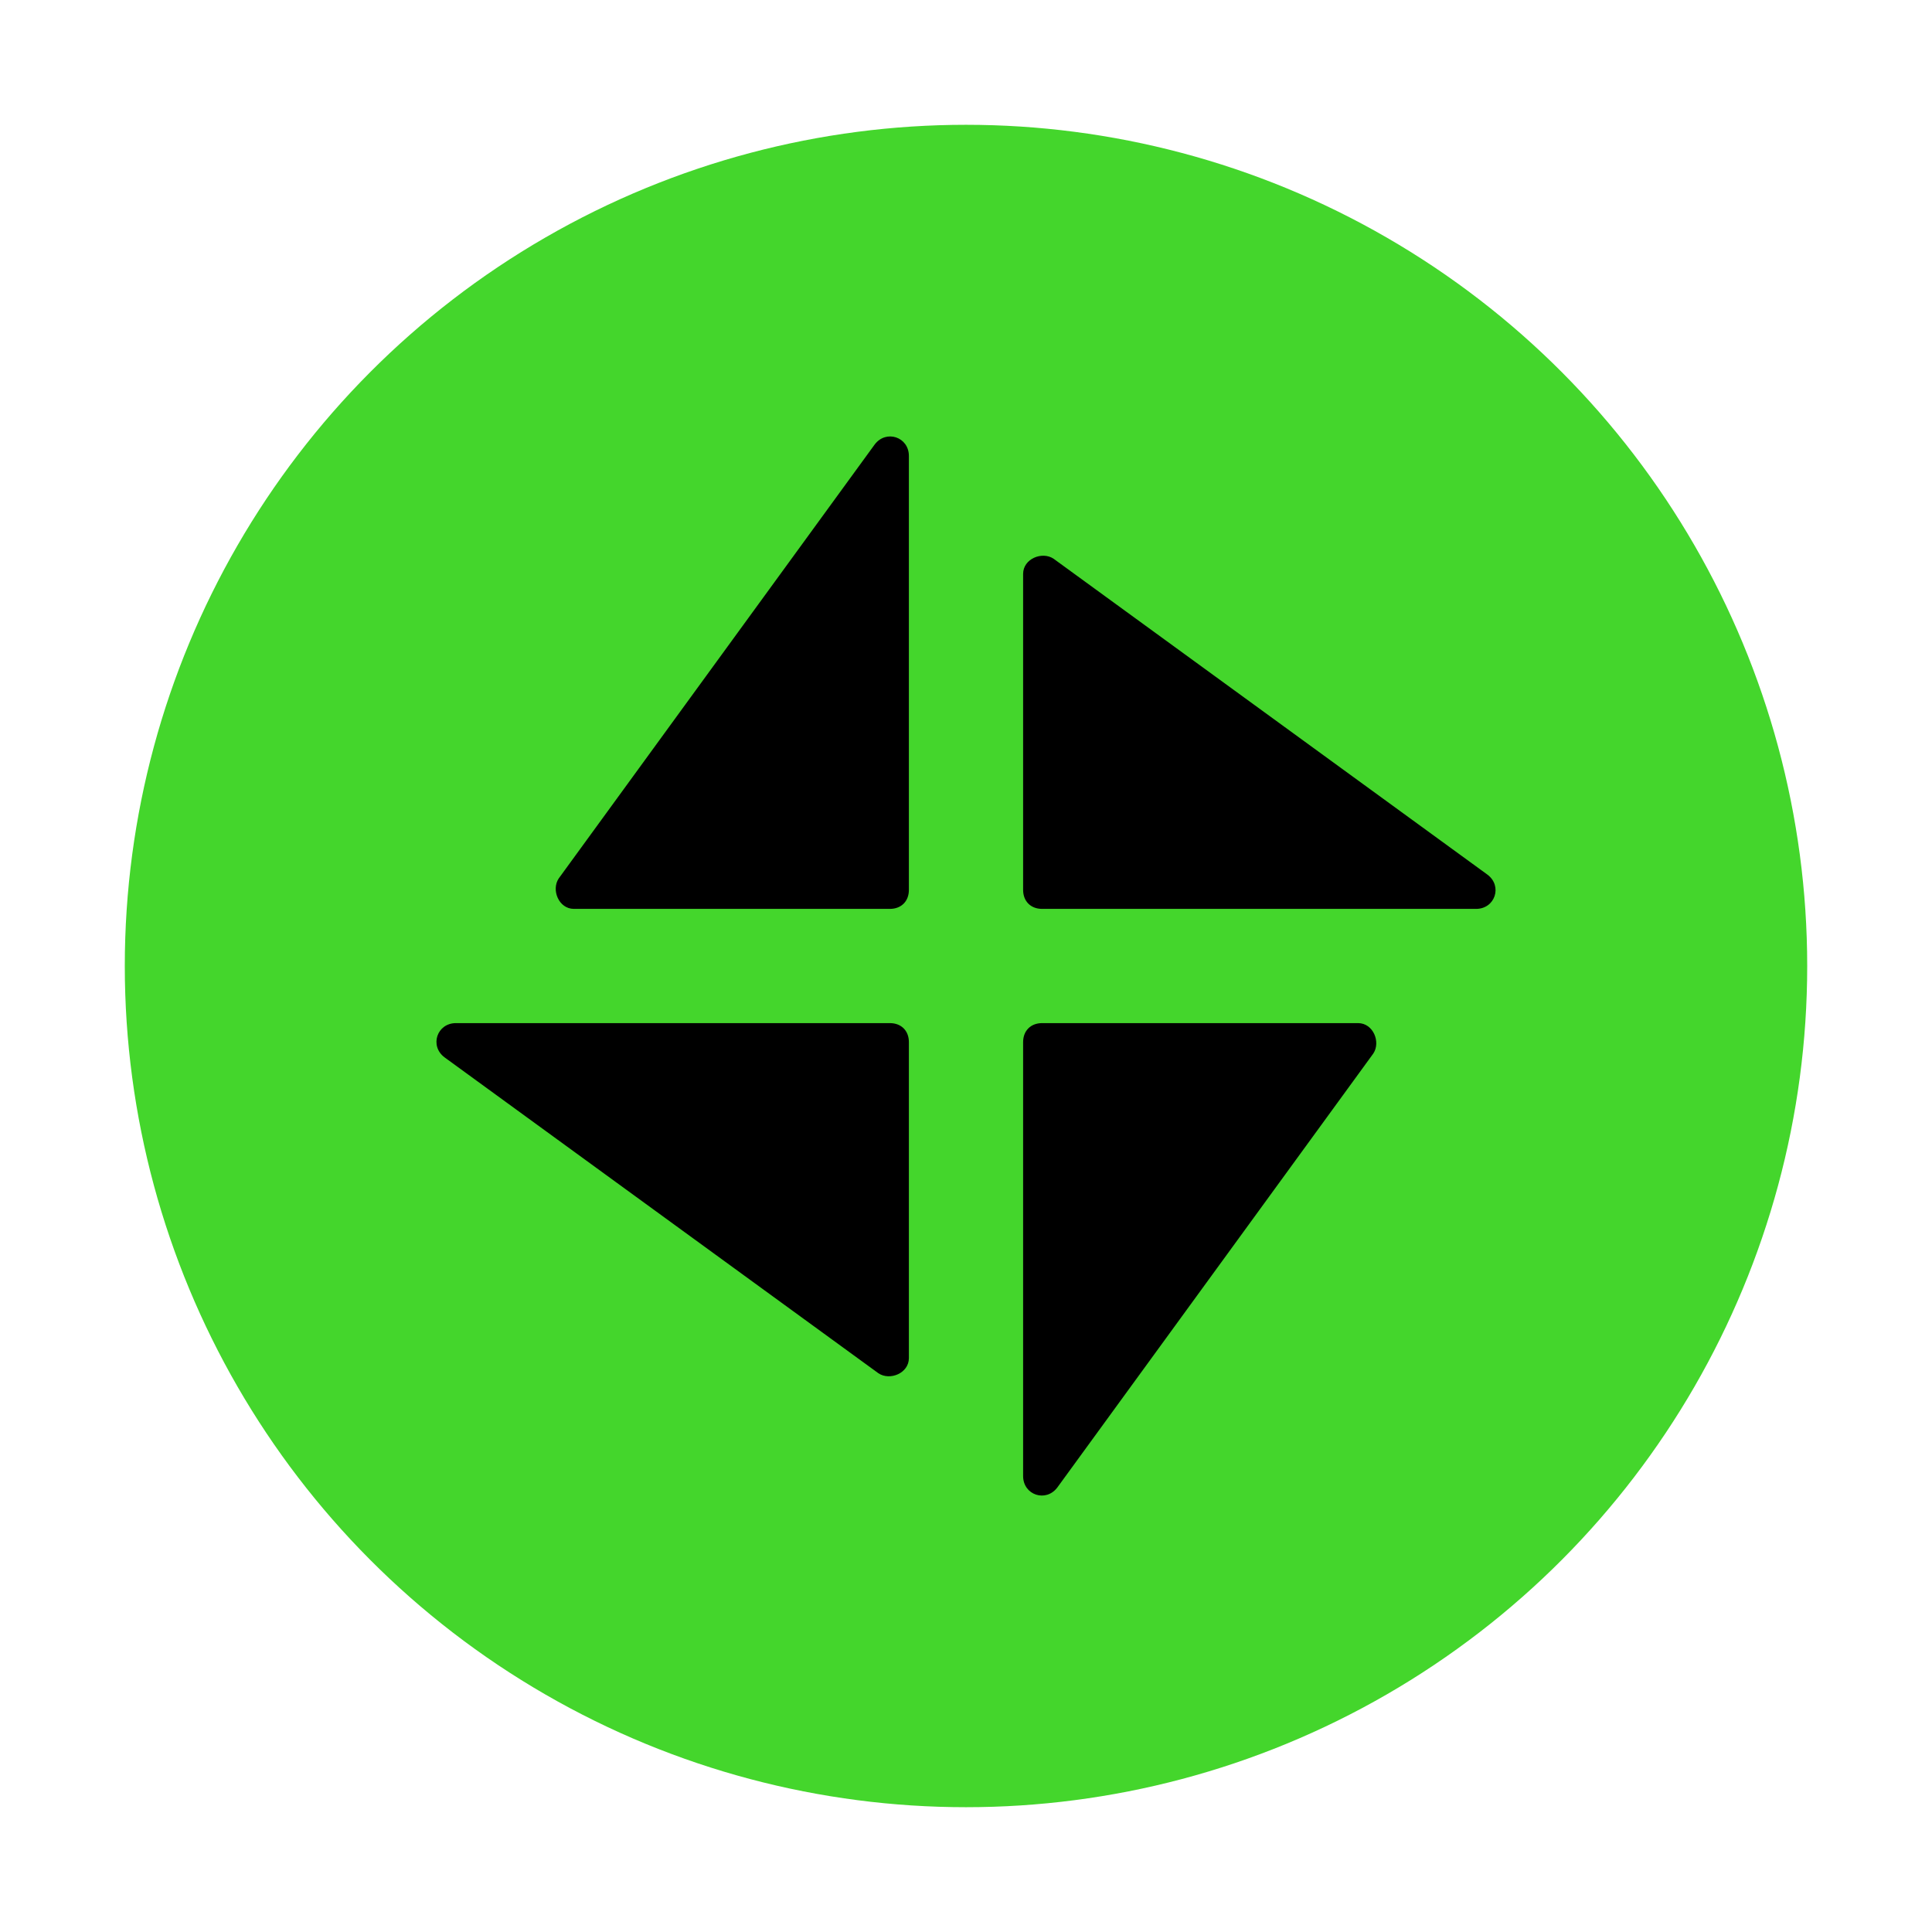
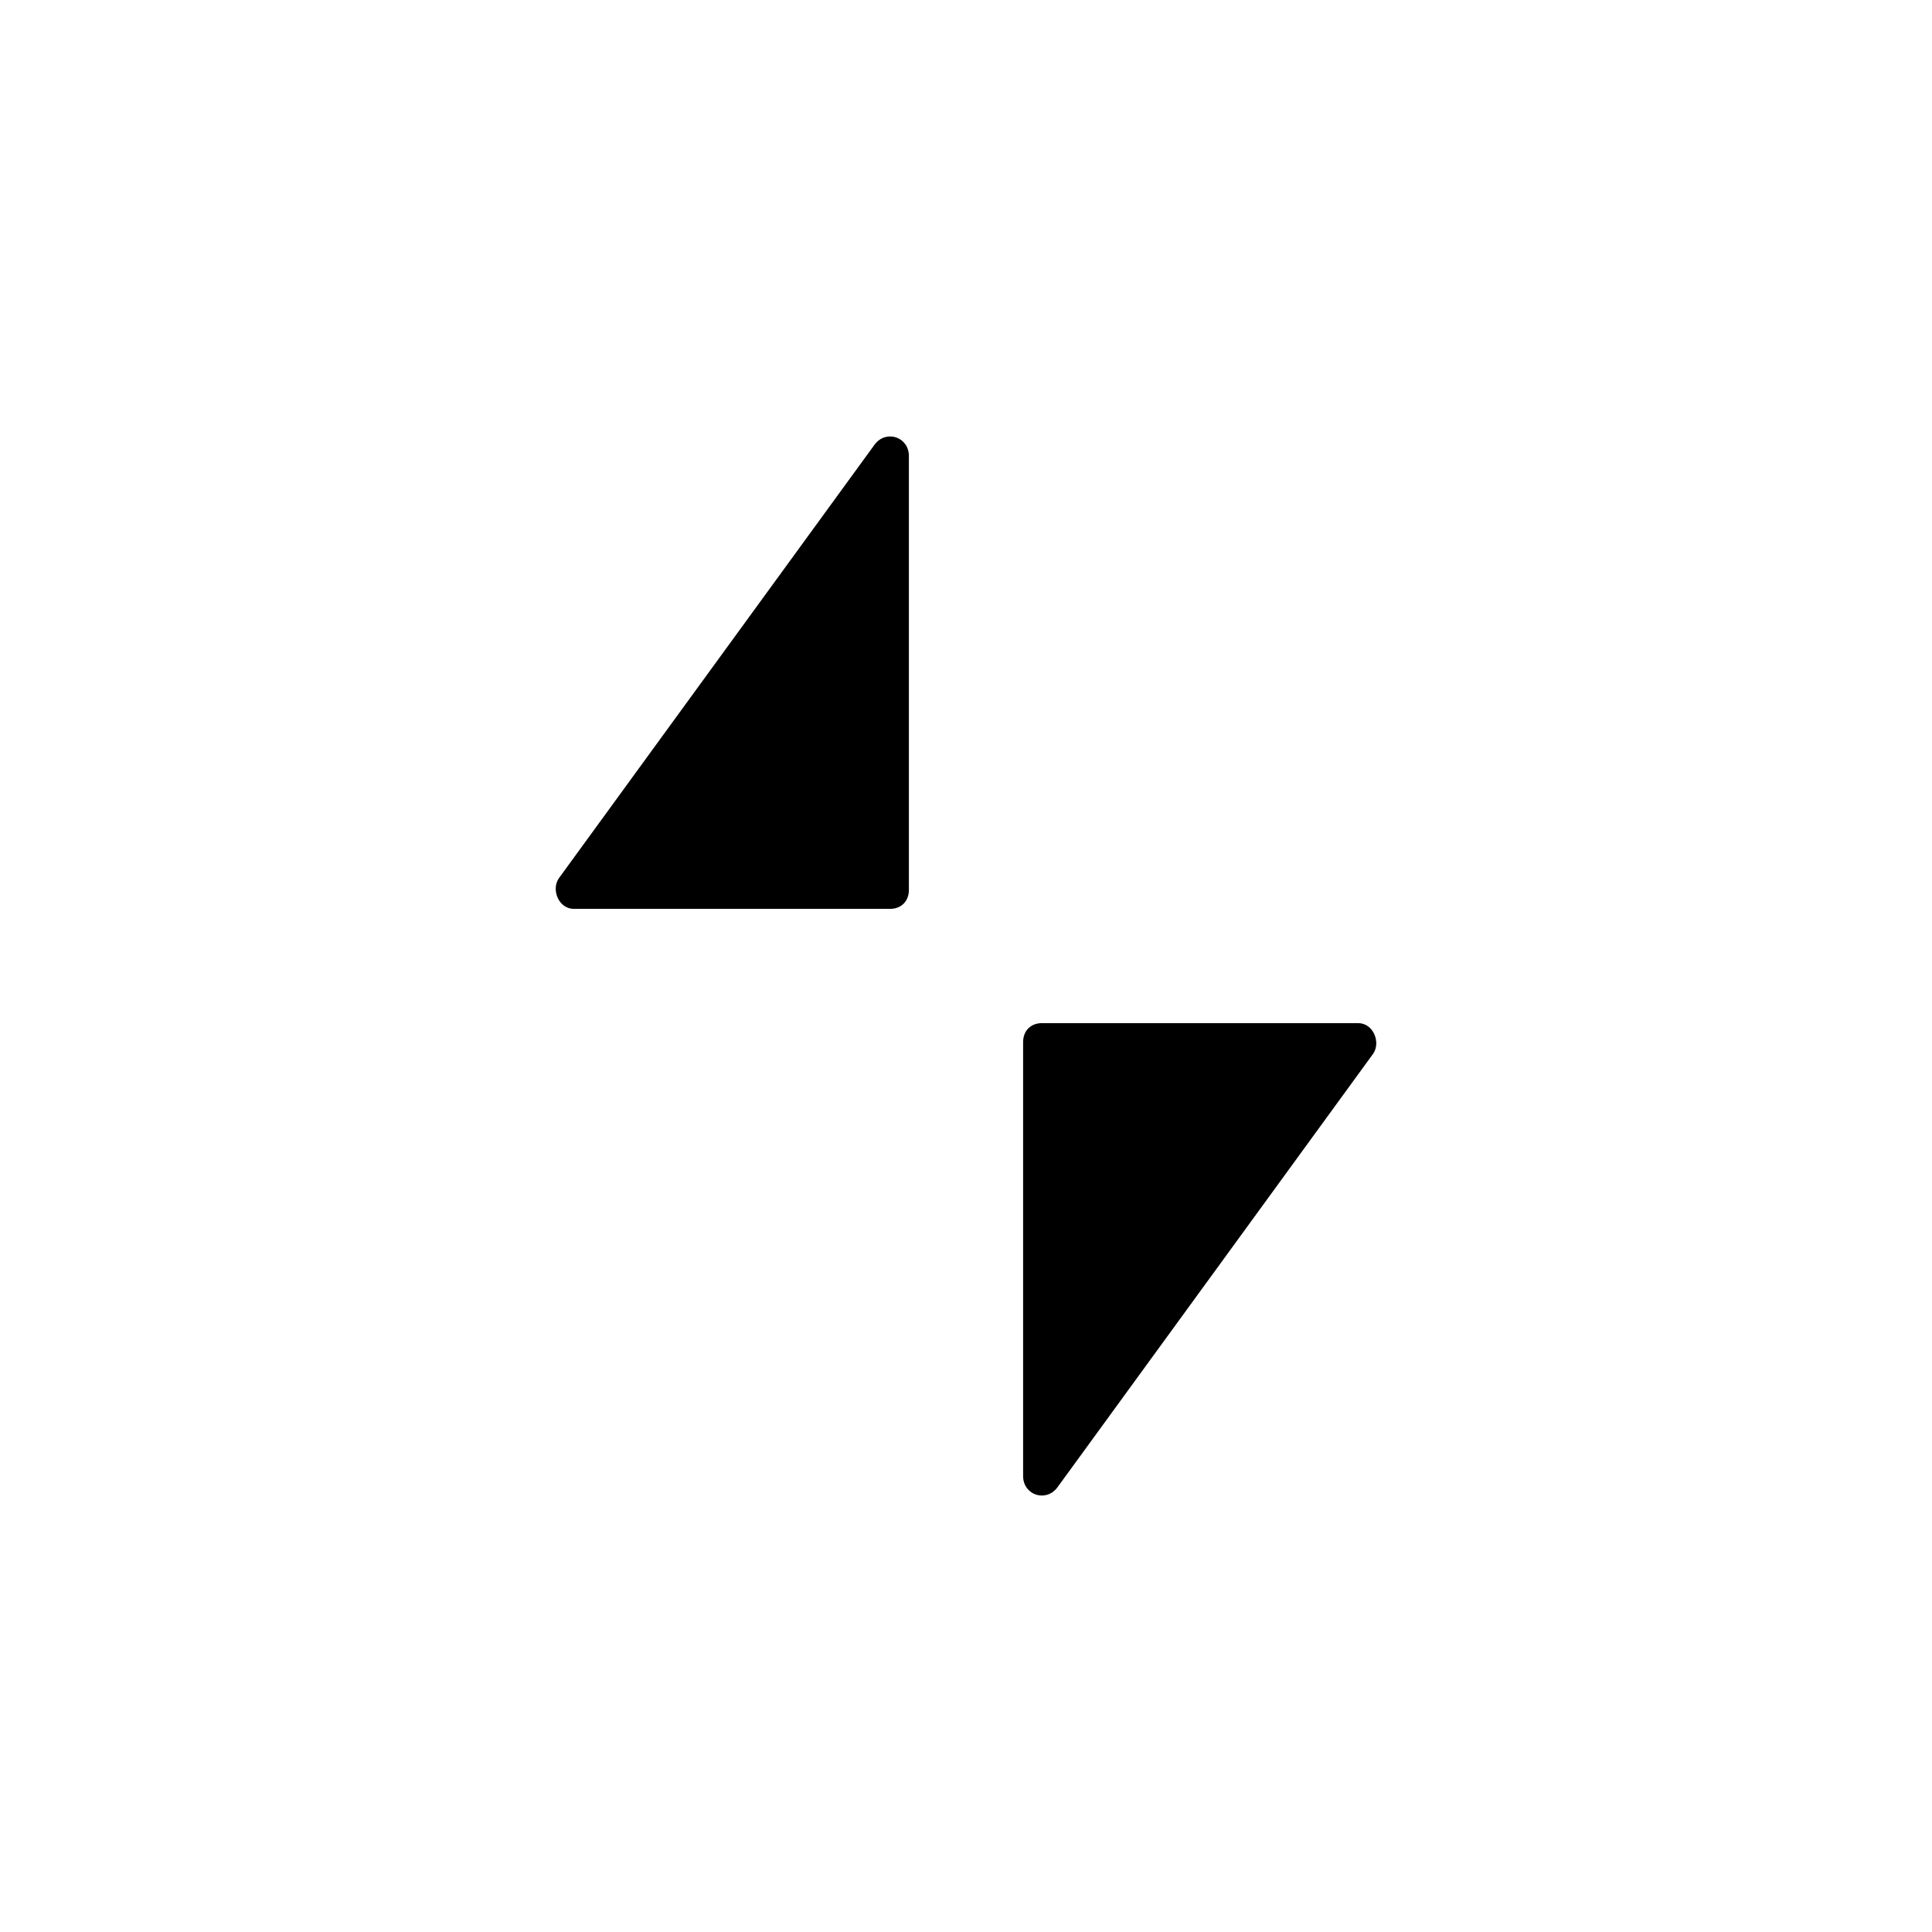
<svg xmlns="http://www.w3.org/2000/svg" id="Layer_2" viewBox="0 0 32 32">
  <defs>
    <style>.cls-1{fill:#44d62c;}.cls-2{fill-rule:evenodd;}</style>
  </defs>
  <g id="Axon-icon">
-     <circle id="Oval" class="cls-1" cx="16" cy="16" r="13.933" />
-   </g>
-   <path class="cls-2" d="m16.946,14.739v-5.233c0-.252.315-.378.504-.252l7.187,5.233c.252.189.126.567-.189.567h-7.187c-.189,0-.315-.126-.315-.315Z" />
+     </g>
  <path class="cls-2" d="m14.739,15.054h-5.233c-.252,0-.378-.315-.252-.504l5.233-7.187c.189-.252.567-.126.567.189v7.187c0,.189-.126.315-.315.315Z" />
-   <path class="cls-2" d="m15.054,17.261v5.233c0,.252-.315.378-.504.252l-7.187-5.233c-.252-.189-.126-.567.189-.567h7.187c.189,0,.315.126.315.315Z" />
  <path class="cls-2" d="m17.261,16.946h5.233c.252,0,.378.315.252.504l-5.233,7.187c-.189.252-.567.126-.567-.189v-7.187c0-.189.126-.315.315-.315Z" />
</svg>